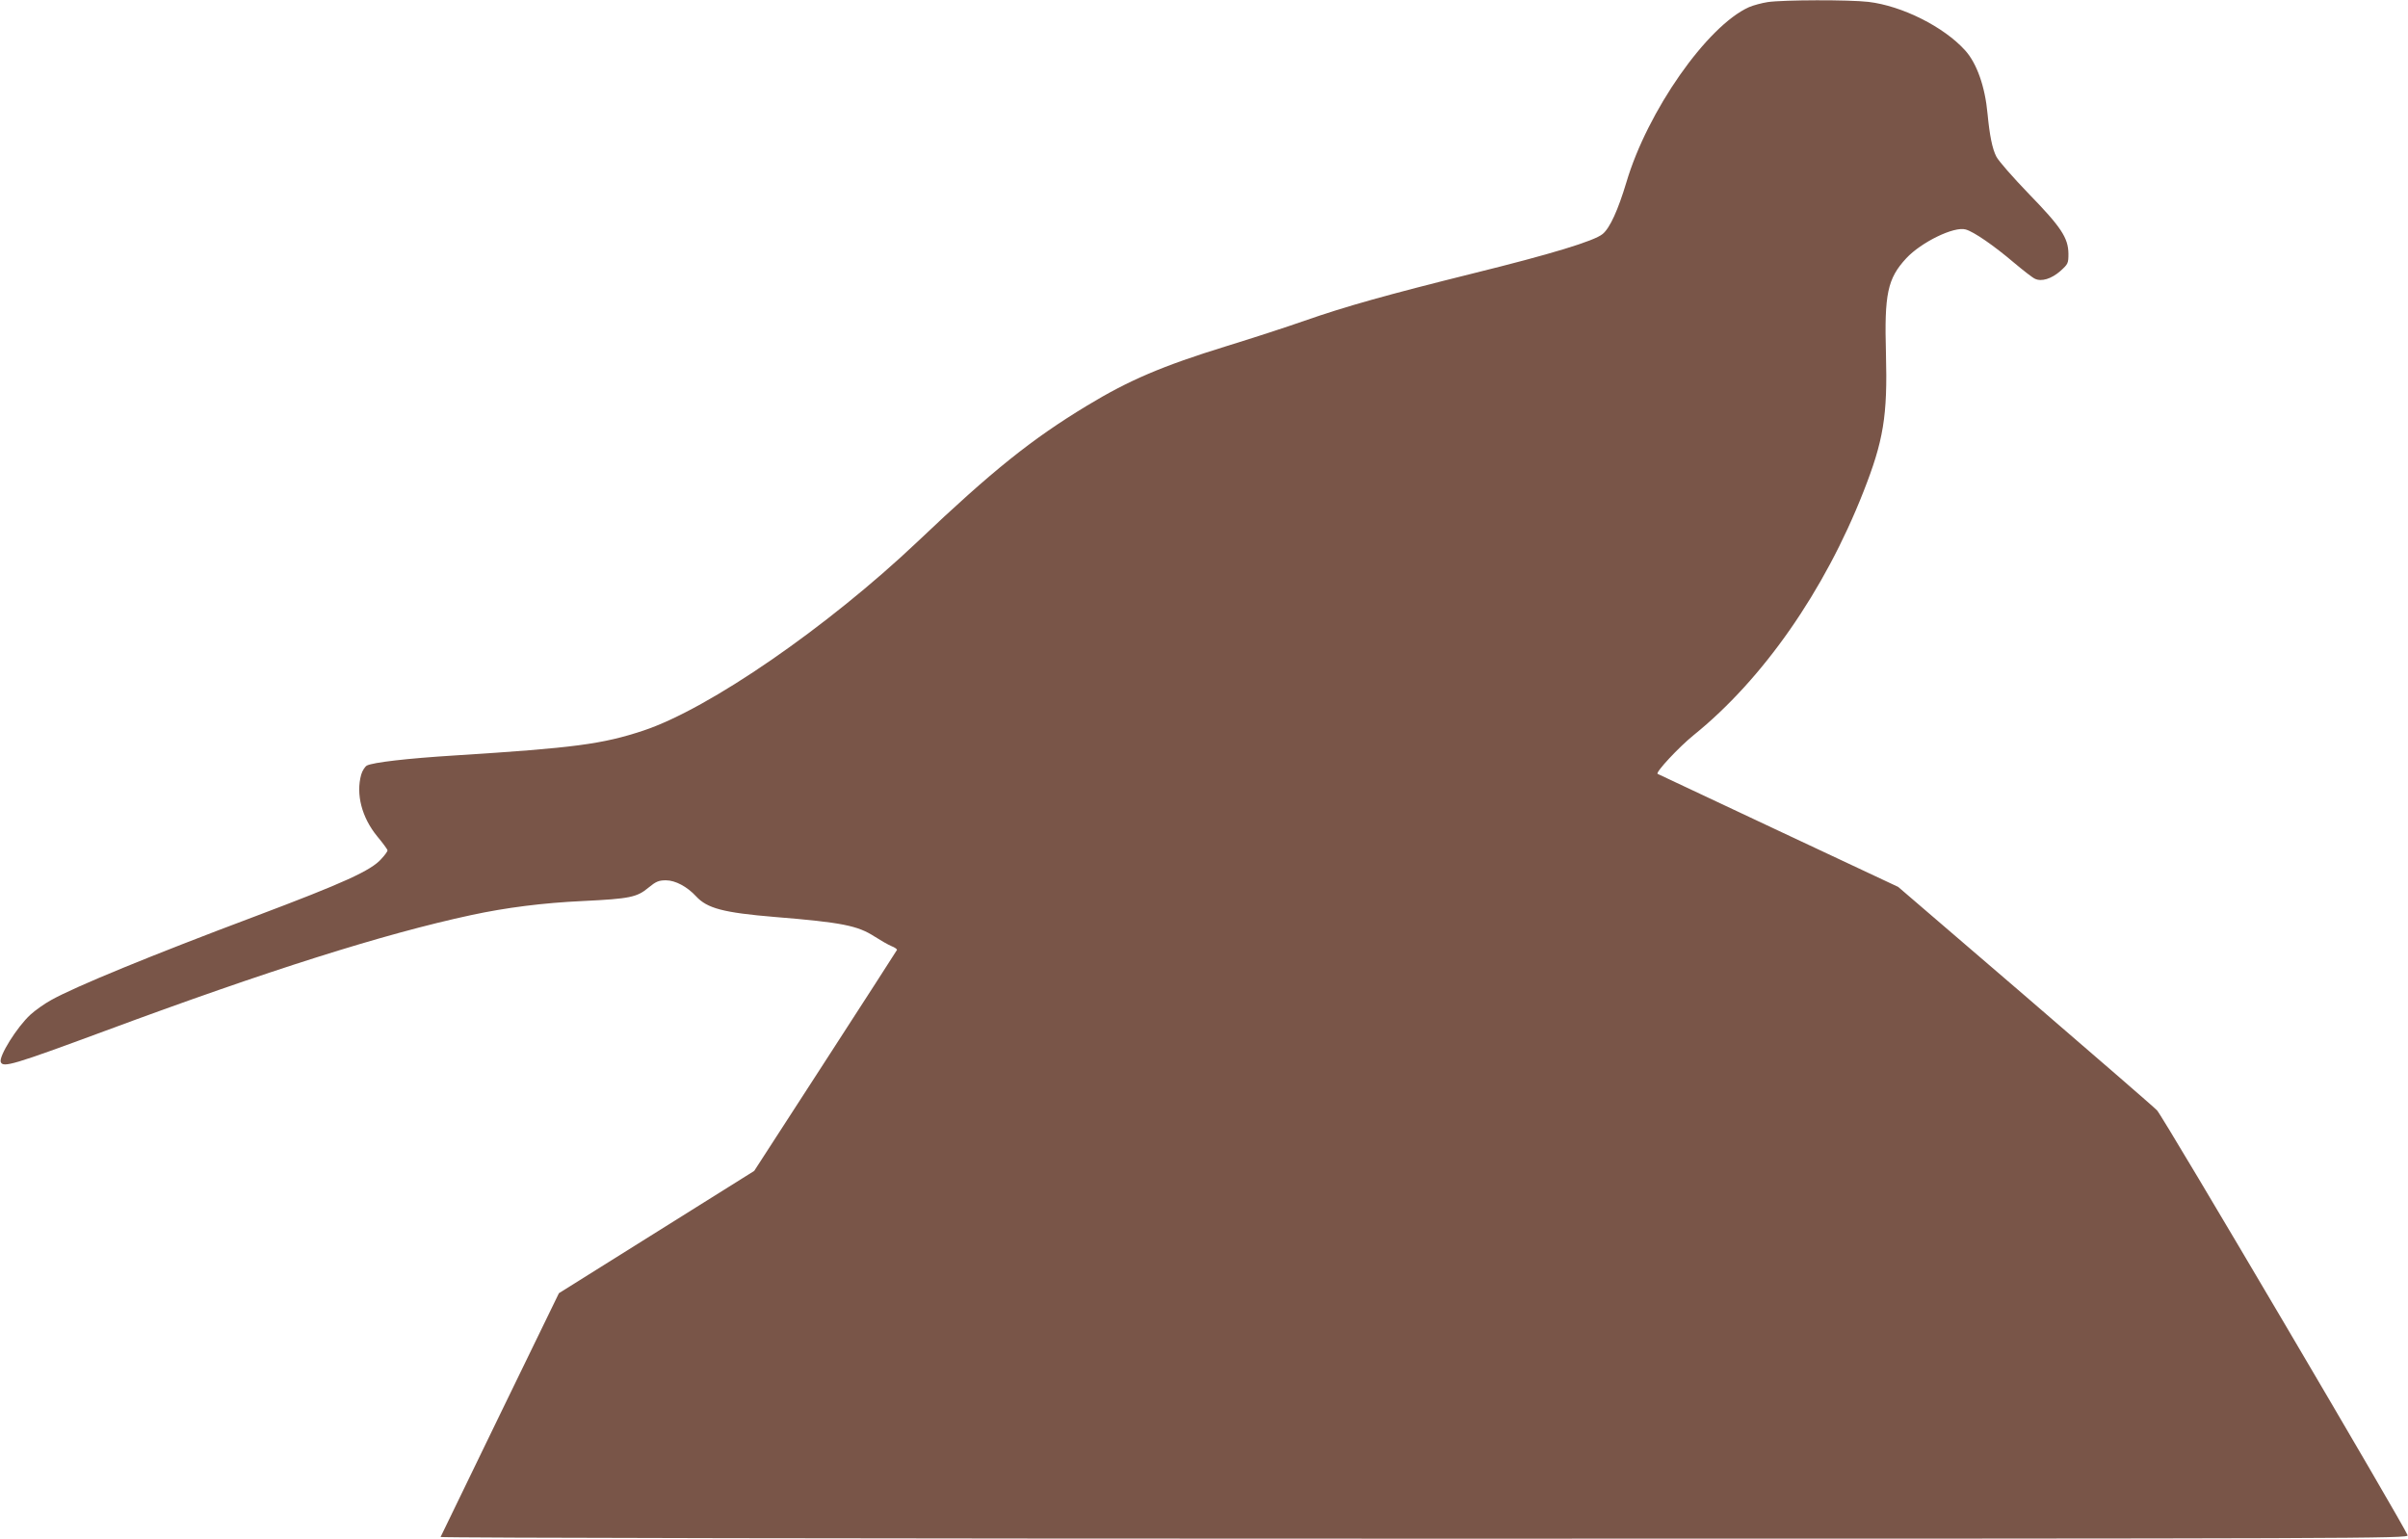
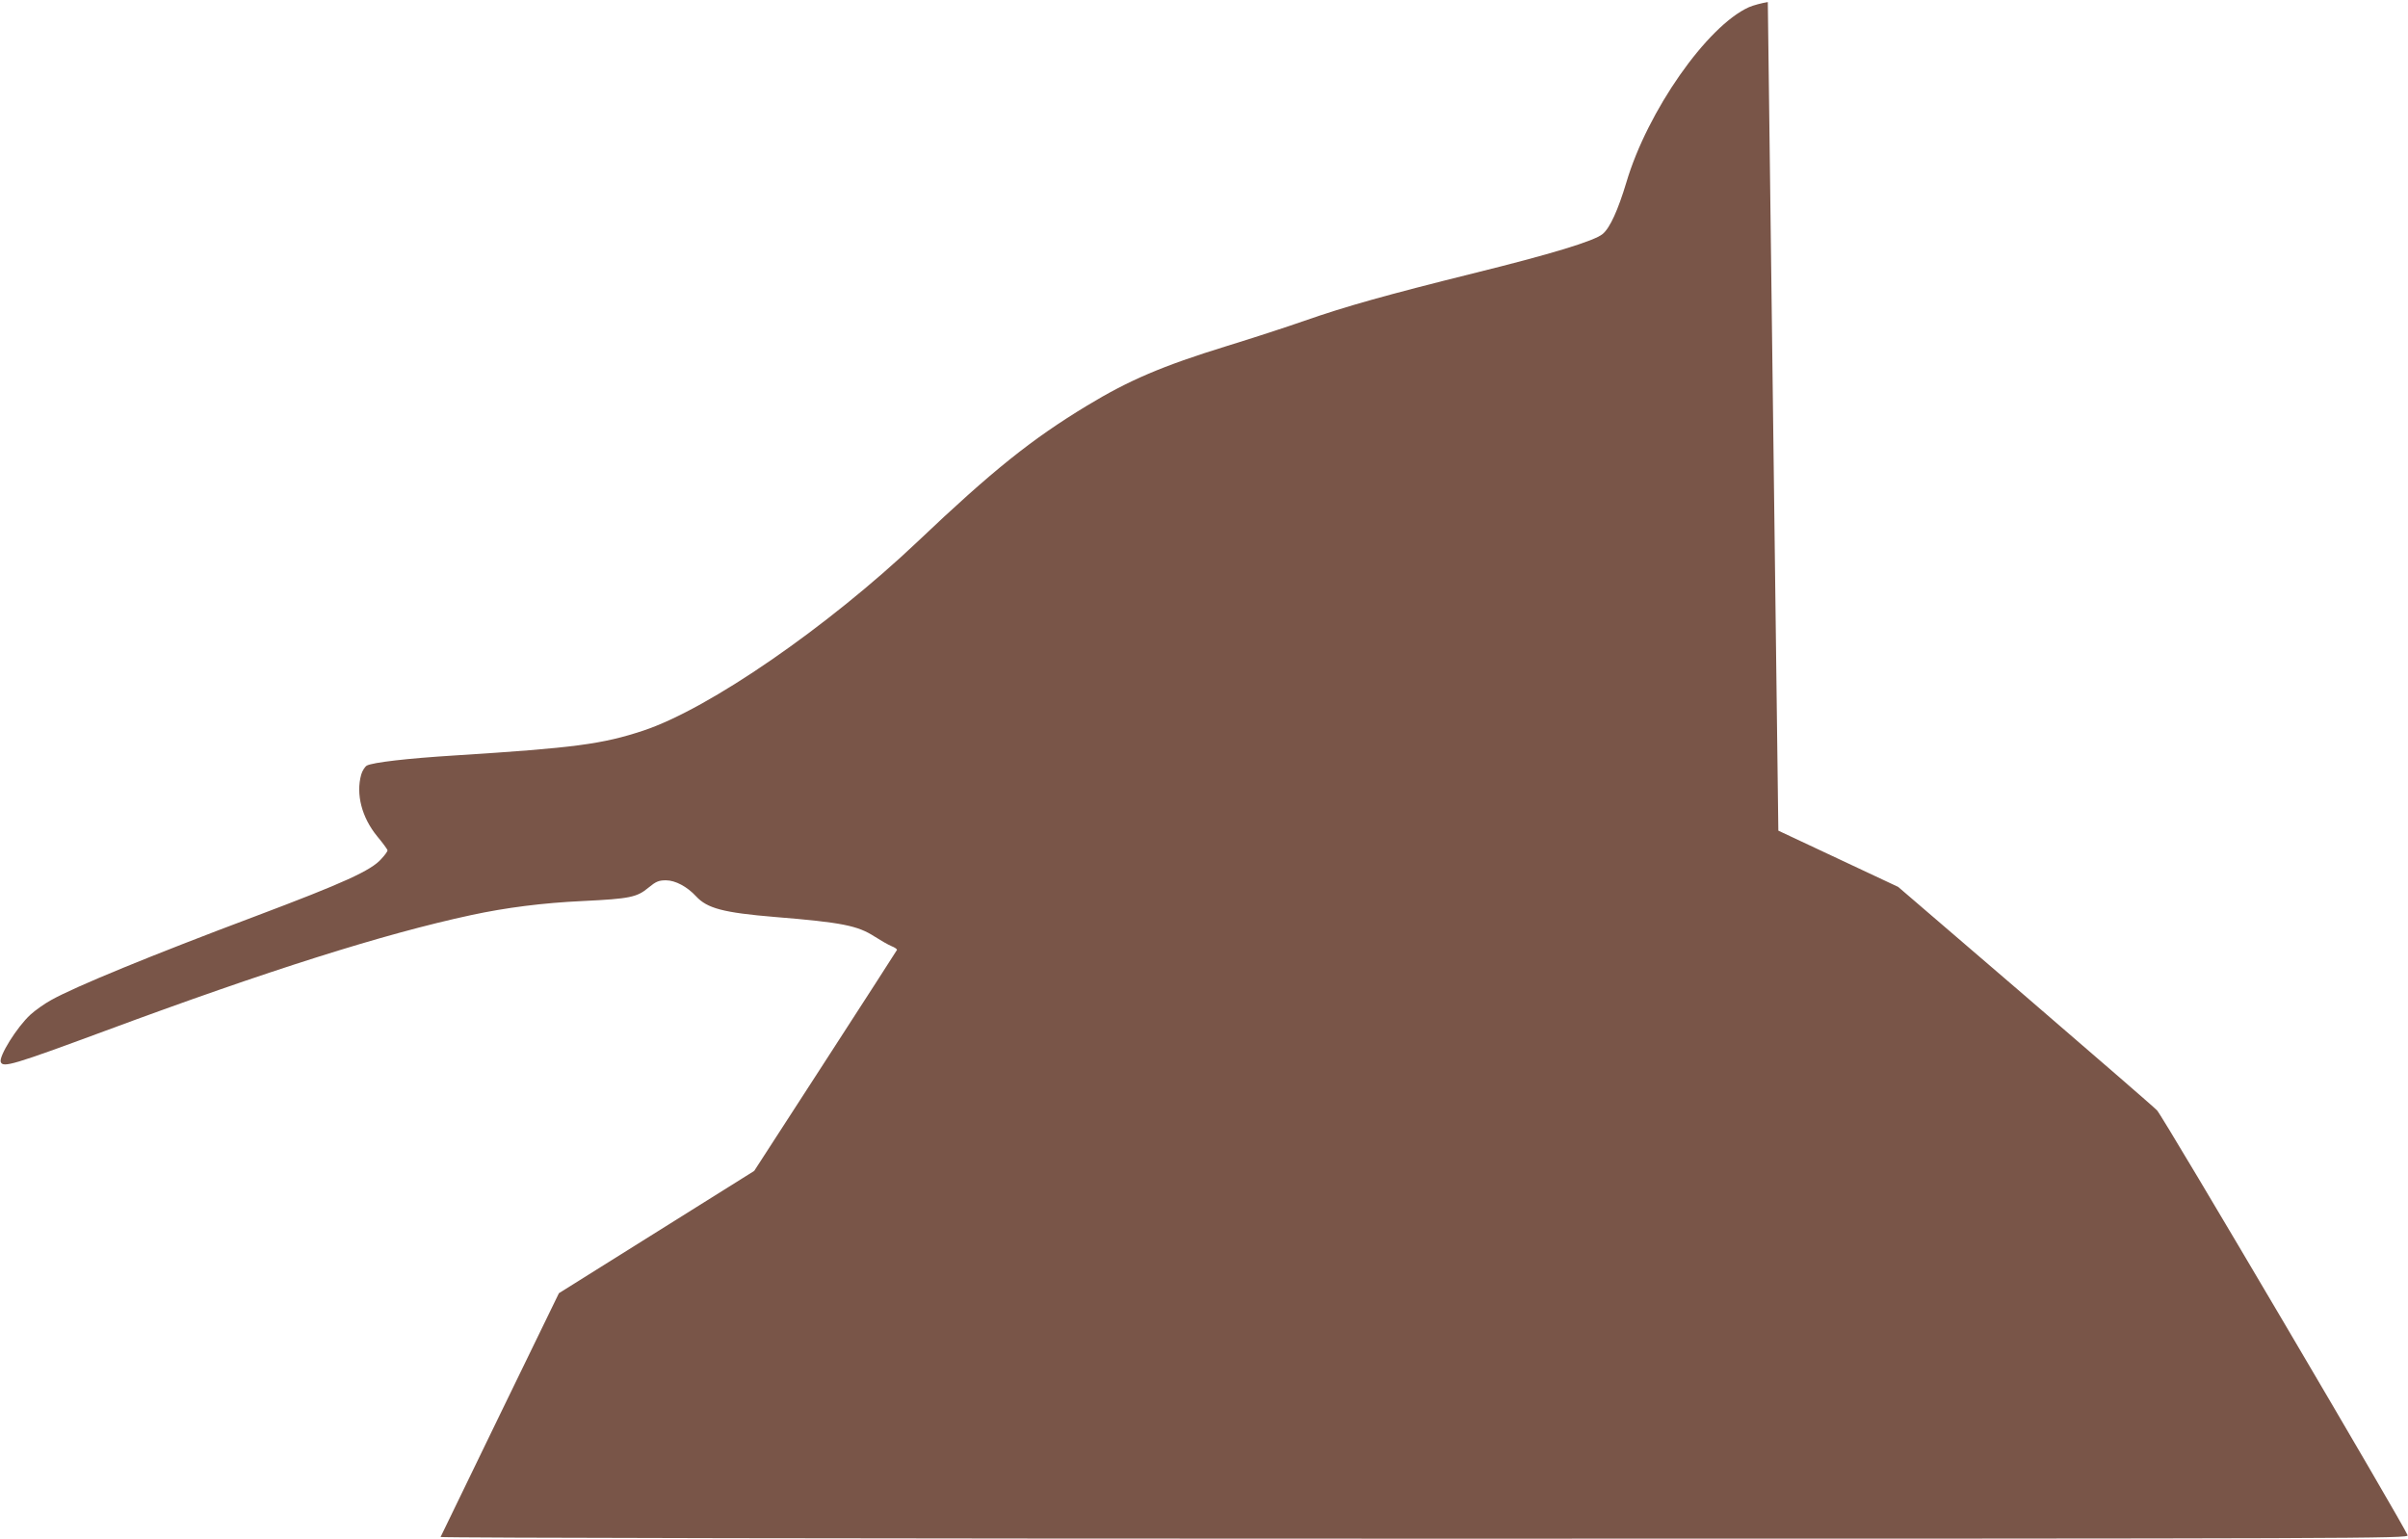
<svg xmlns="http://www.w3.org/2000/svg" version="1.0" width="1280pt" height="818pt" viewBox="0 0 1280 818" preserveAspectRatio="xMidYMid meet">
  <g transform="translate(0,818) scale(0.1,-0.1)" fill="#795548" stroke="none">
-     <path d="M9397 8169 c-32 -5 -77 -17 -100 -27 -223 -100 -540 -553 -652 -932 -44 -146 -87 -242 -126 -274 -44 -37 -274 -107 -691 -210 -454 -113 -676 -175 -893 -251 -88 -31 -275 -92 -415 -135 -343 -106 -518 -181 -741 -316 -294 -178 -503 -345 -901 -723 -479 -454 -1109 -889 -1458 -1005 -217 -72 -367 -92 -1000 -132 -257 -16 -437 -37 -470 -54 -10 -6 -24 -27 -30 -48 -29 -104 3 -228 85 -328 30 -36 55 -70 55 -75 0 -5 -14 -25 -32 -44 -54 -63 -201 -129 -673 -307 -551 -207 -955 -373 -1082 -444 -37 -20 -87 -56 -111 -78 -72 -66 -169 -222 -158 -252 12 -31 64 -16 556 166 863 320 1479 515 1944 615 186 40 381 65 596 75 248 12 286 20 347 71 40 33 55 39 93 39 50 0 113 -34 160 -85 59 -64 144 -87 420 -110 357 -29 439 -46 529 -104 33 -21 73 -44 90 -51 18 -7 30 -16 29 -20 -2 -4 -173 -270 -381 -591 l-378 -584 -519 -325 -519 -325 -313 -644 c-172 -354 -314 -648 -316 -652 -2 -5 2330 -9 5228 -9 5043 0 5232 1 5228 18 -10 37 -1301 2228 -1332 2259 -17 18 -334 292 -703 610 l-673 578 -637 299 c-351 165 -640 301 -642 302 -11 9 113 142 192 206 368 297 695 766 902 1293 107 272 129 403 120 735 -9 317 8 399 108 507 79 85 254 171 316 153 43 -12 149 -85 256 -176 50 -42 100 -81 112 -86 35 -17 88 0 135 41 41 37 43 41 43 92 -1 85 -39 142 -212 320 -83 86 -160 174 -171 196 -22 42 -36 114 -47 228 -13 144 -57 268 -118 336 -114 127 -337 238 -515 259 -103 12 -452 11 -535 -1z" />
+     <path d="M9397 8169 c-32 -5 -77 -17 -100 -27 -223 -100 -540 -553 -652 -932 -44 -146 -87 -242 -126 -274 -44 -37 -274 -107 -691 -210 -454 -113 -676 -175 -893 -251 -88 -31 -275 -92 -415 -135 -343 -106 -518 -181 -741 -316 -294 -178 -503 -345 -901 -723 -479 -454 -1109 -889 -1458 -1005 -217 -72 -367 -92 -1000 -132 -257 -16 -437 -37 -470 -54 -10 -6 -24 -27 -30 -48 -29 -104 3 -228 85 -328 30 -36 55 -70 55 -75 0 -5 -14 -25 -32 -44 -54 -63 -201 -129 -673 -307 -551 -207 -955 -373 -1082 -444 -37 -20 -87 -56 -111 -78 -72 -66 -169 -222 -158 -252 12 -31 64 -16 556 166 863 320 1479 515 1944 615 186 40 381 65 596 75 248 12 286 20 347 71 40 33 55 39 93 39 50 0 113 -34 160 -85 59 -64 144 -87 420 -110 357 -29 439 -46 529 -104 33 -21 73 -44 90 -51 18 -7 30 -16 29 -20 -2 -4 -173 -270 -381 -591 l-378 -584 -519 -325 -519 -325 -313 -644 c-172 -354 -314 -648 -316 -652 -2 -5 2330 -9 5228 -9 5043 0 5232 1 5228 18 -10 37 -1301 2228 -1332 2259 -17 18 -334 292 -703 610 l-673 578 -637 299 z" />
  </g>
</svg>